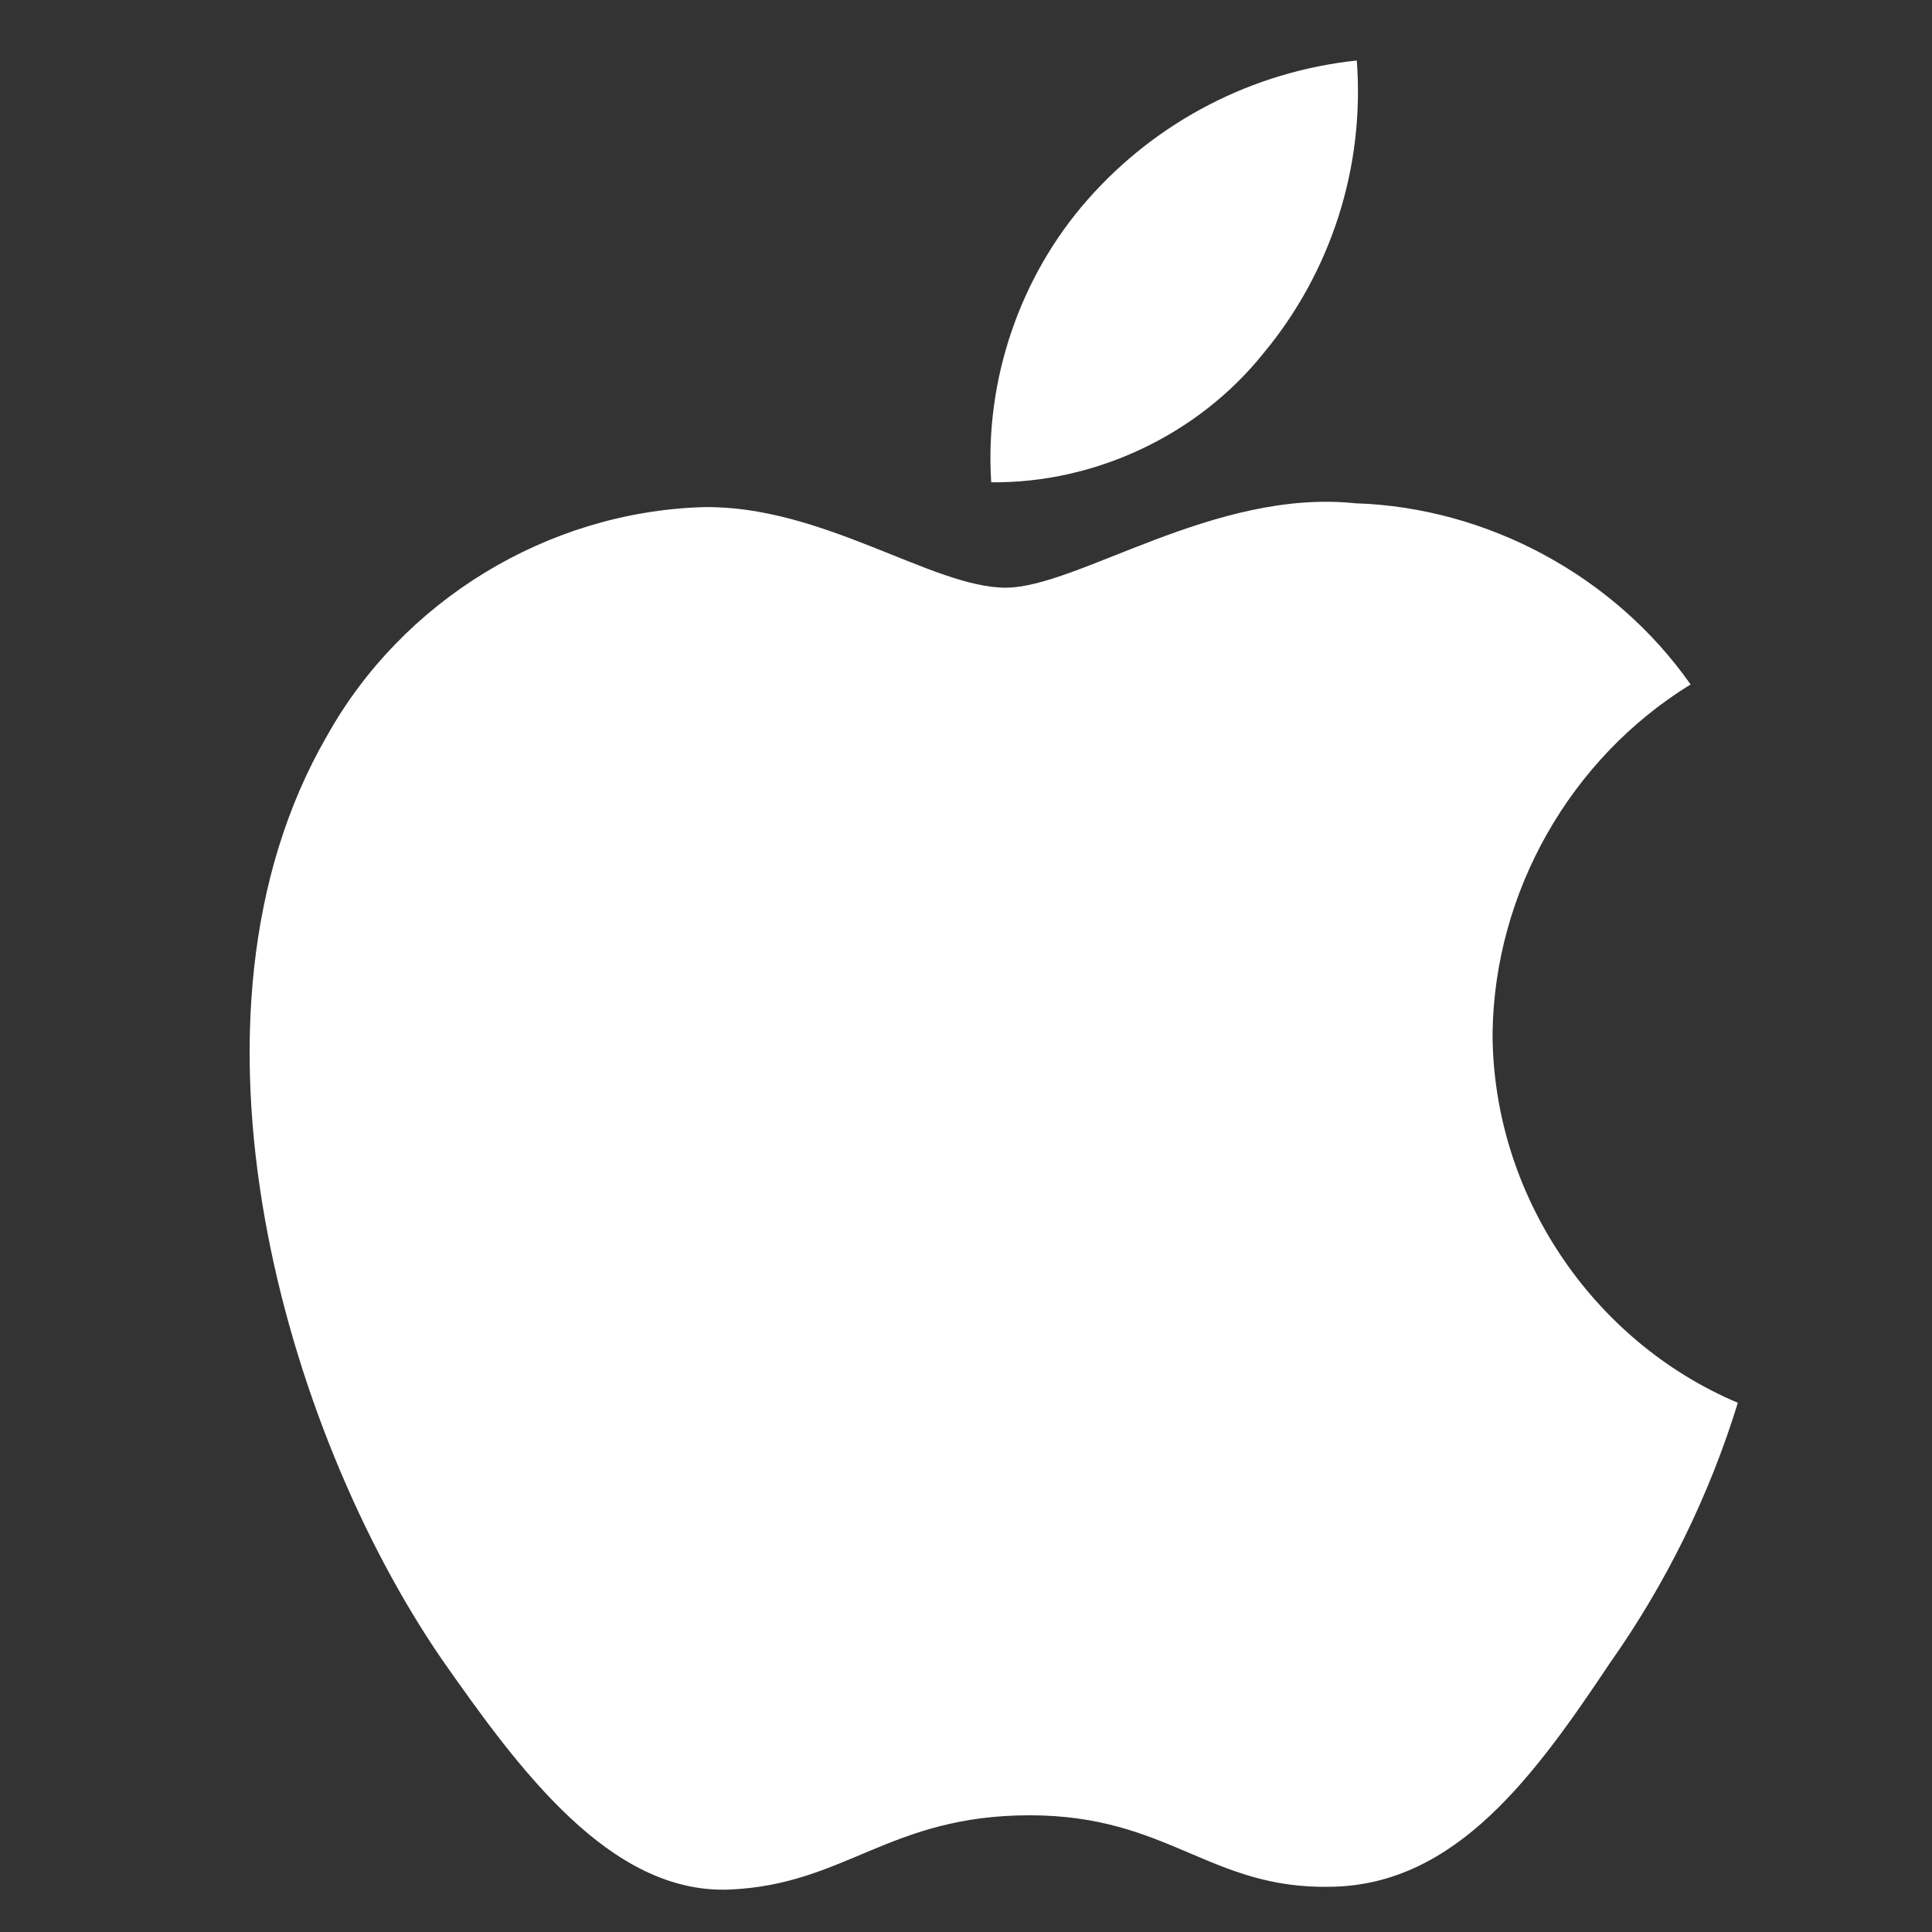
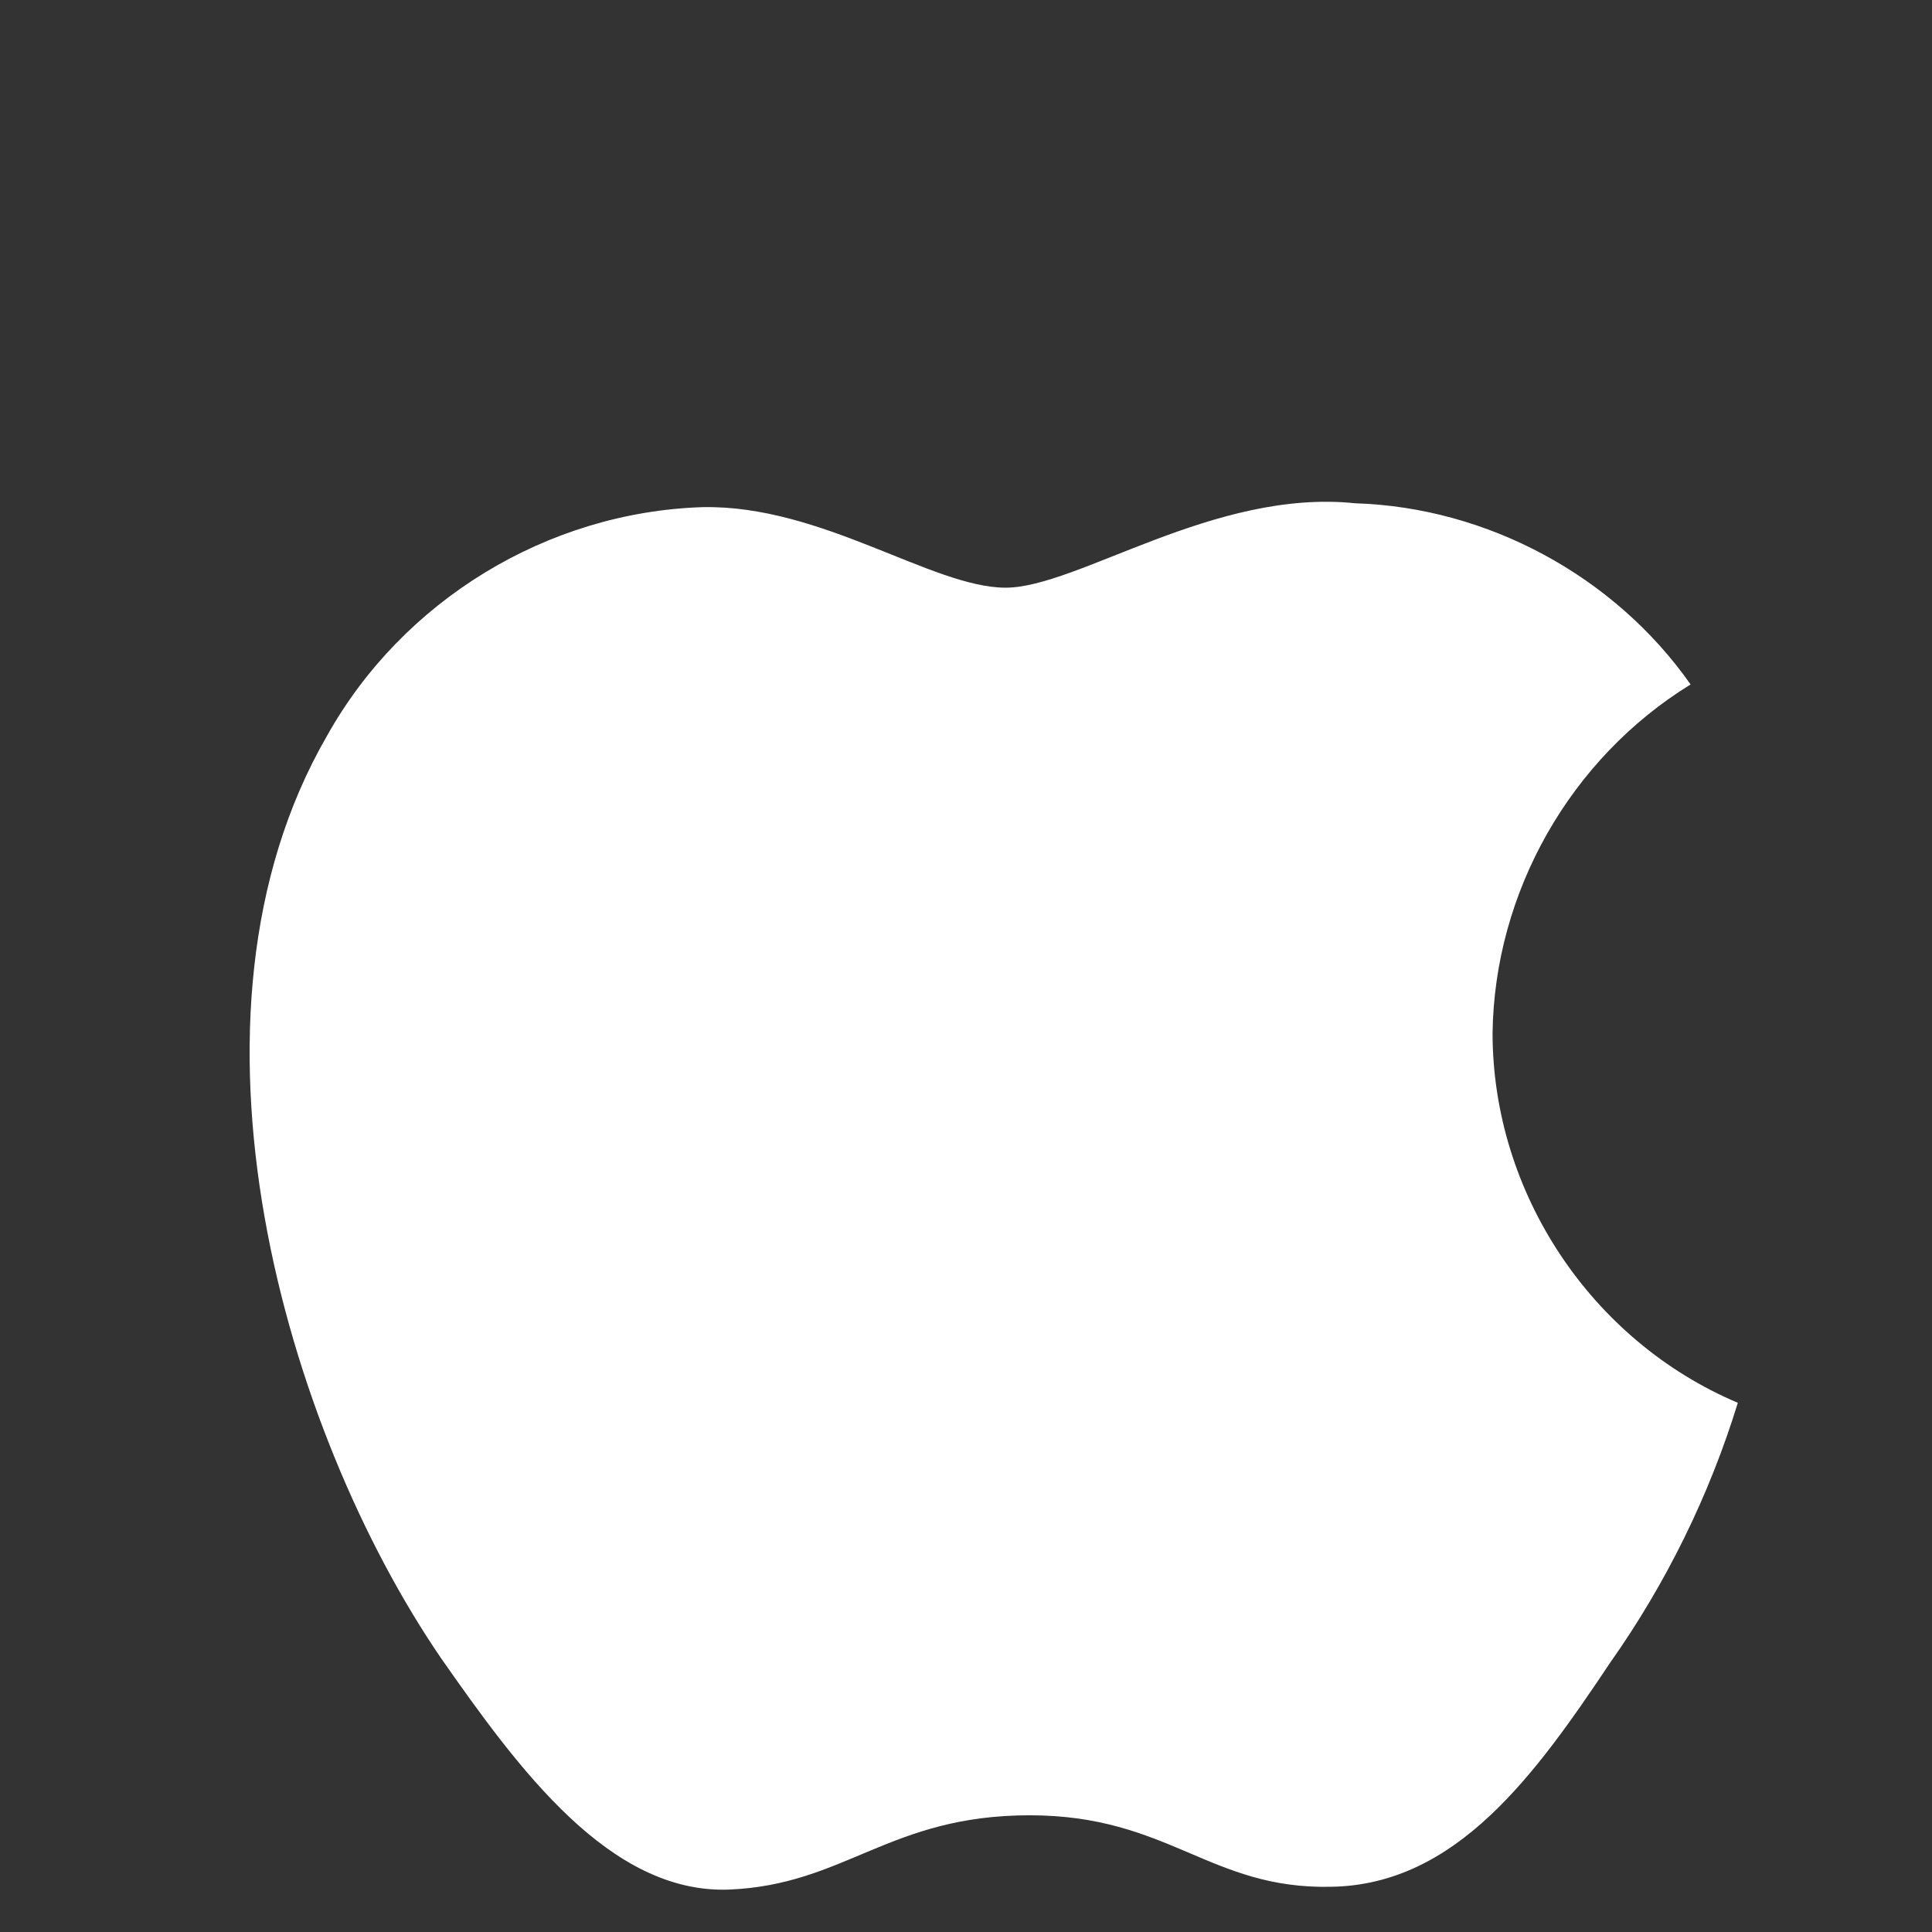
<svg xmlns="http://www.w3.org/2000/svg" width="22" height="22" viewBox="0 0 22 22" fill="none">
  <rect x="0" y="0" width="22" height="22" fill="#333333" stroke="none" />
  <path d="M16.996 11.766C17.017 10.158 17.881 8.637 19.251 7.794C18.386 6.56 16.939 5.778 15.433 5.731C13.827 5.562 12.27 6.692 11.451 6.692C10.617 6.692 9.356 5.747 7.999 5.775C6.231 5.832 4.582 6.838 3.721 8.384C1.871 11.587 3.251 16.294 5.023 18.883C5.91 20.151 6.946 21.567 8.302 21.517C9.628 21.462 10.124 20.671 11.725 20.671C13.312 20.671 13.777 21.517 15.16 21.485C16.584 21.462 17.481 20.212 18.336 18.932C18.973 18.029 19.464 17.03 19.789 15.974C18.116 15.266 16.998 13.582 16.996 11.766Z" fill="white" />
-   <path d="M14.383 4.028C15.16 3.096 15.542 1.898 15.45 0.689C14.264 0.814 13.168 1.381 12.382 2.277C11.612 3.152 11.212 4.329 11.287 5.492C12.474 5.504 13.64 4.953 14.383 4.028Z" fill="white" />
</svg>